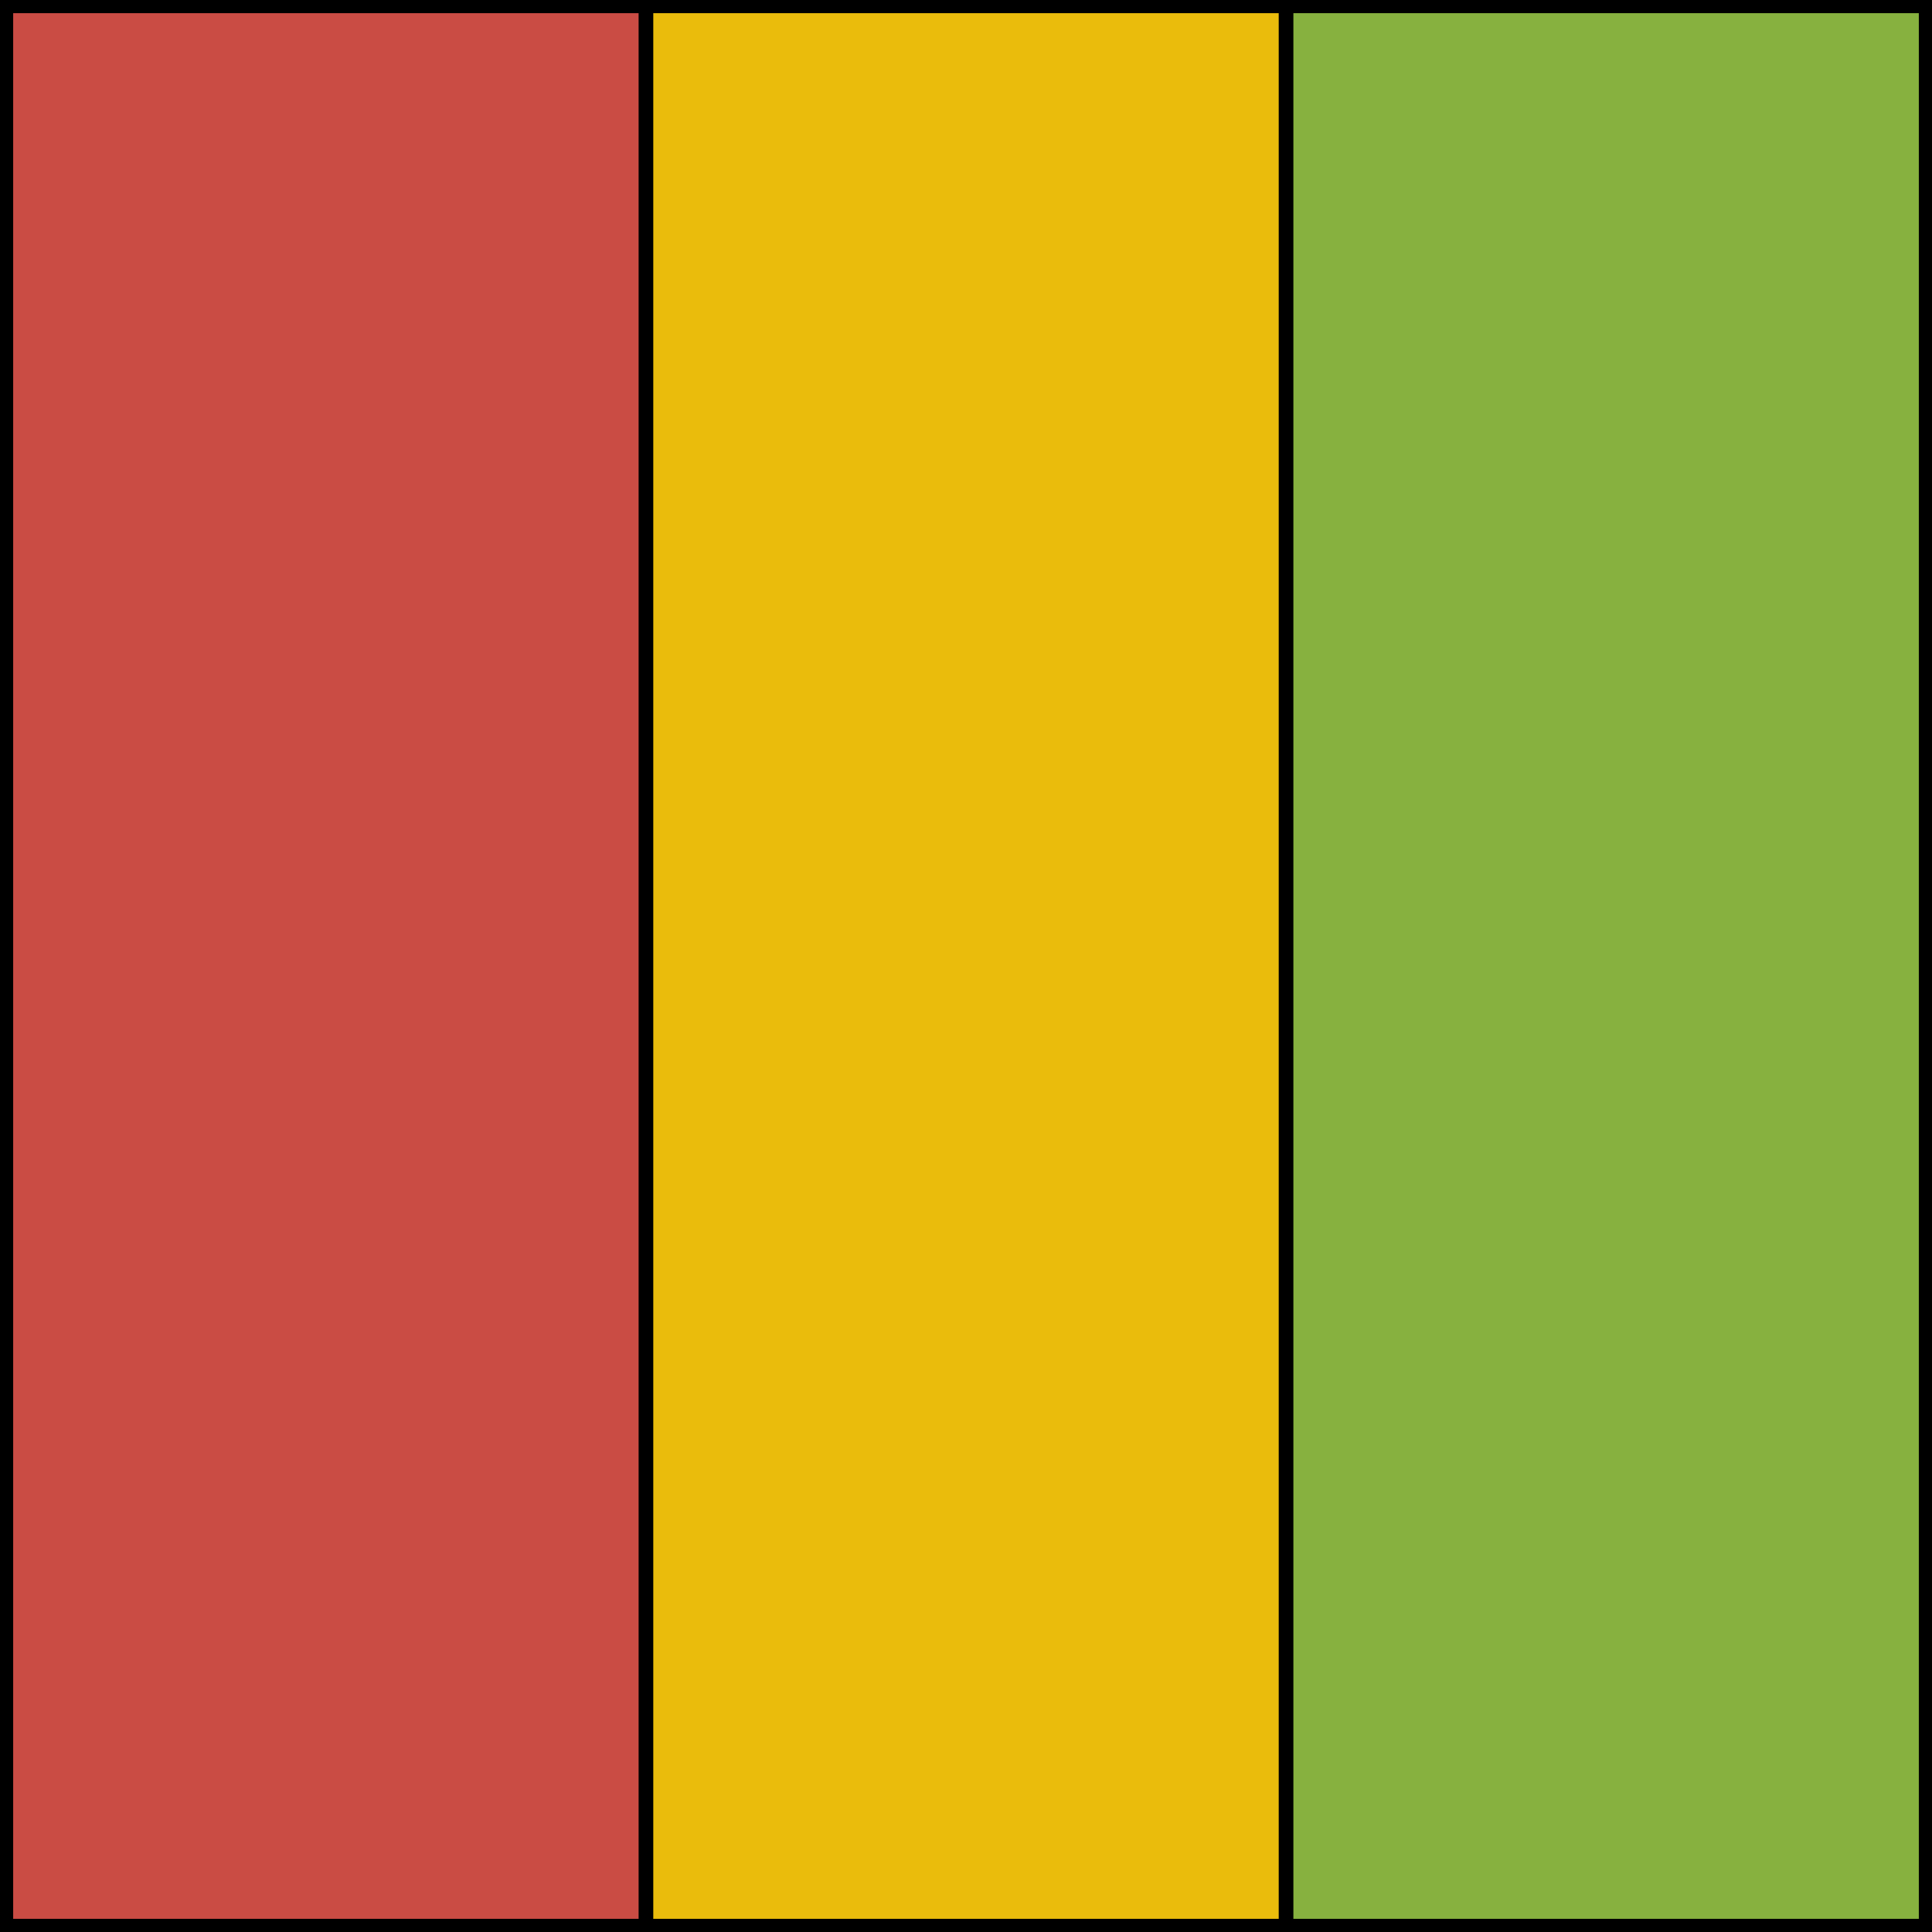
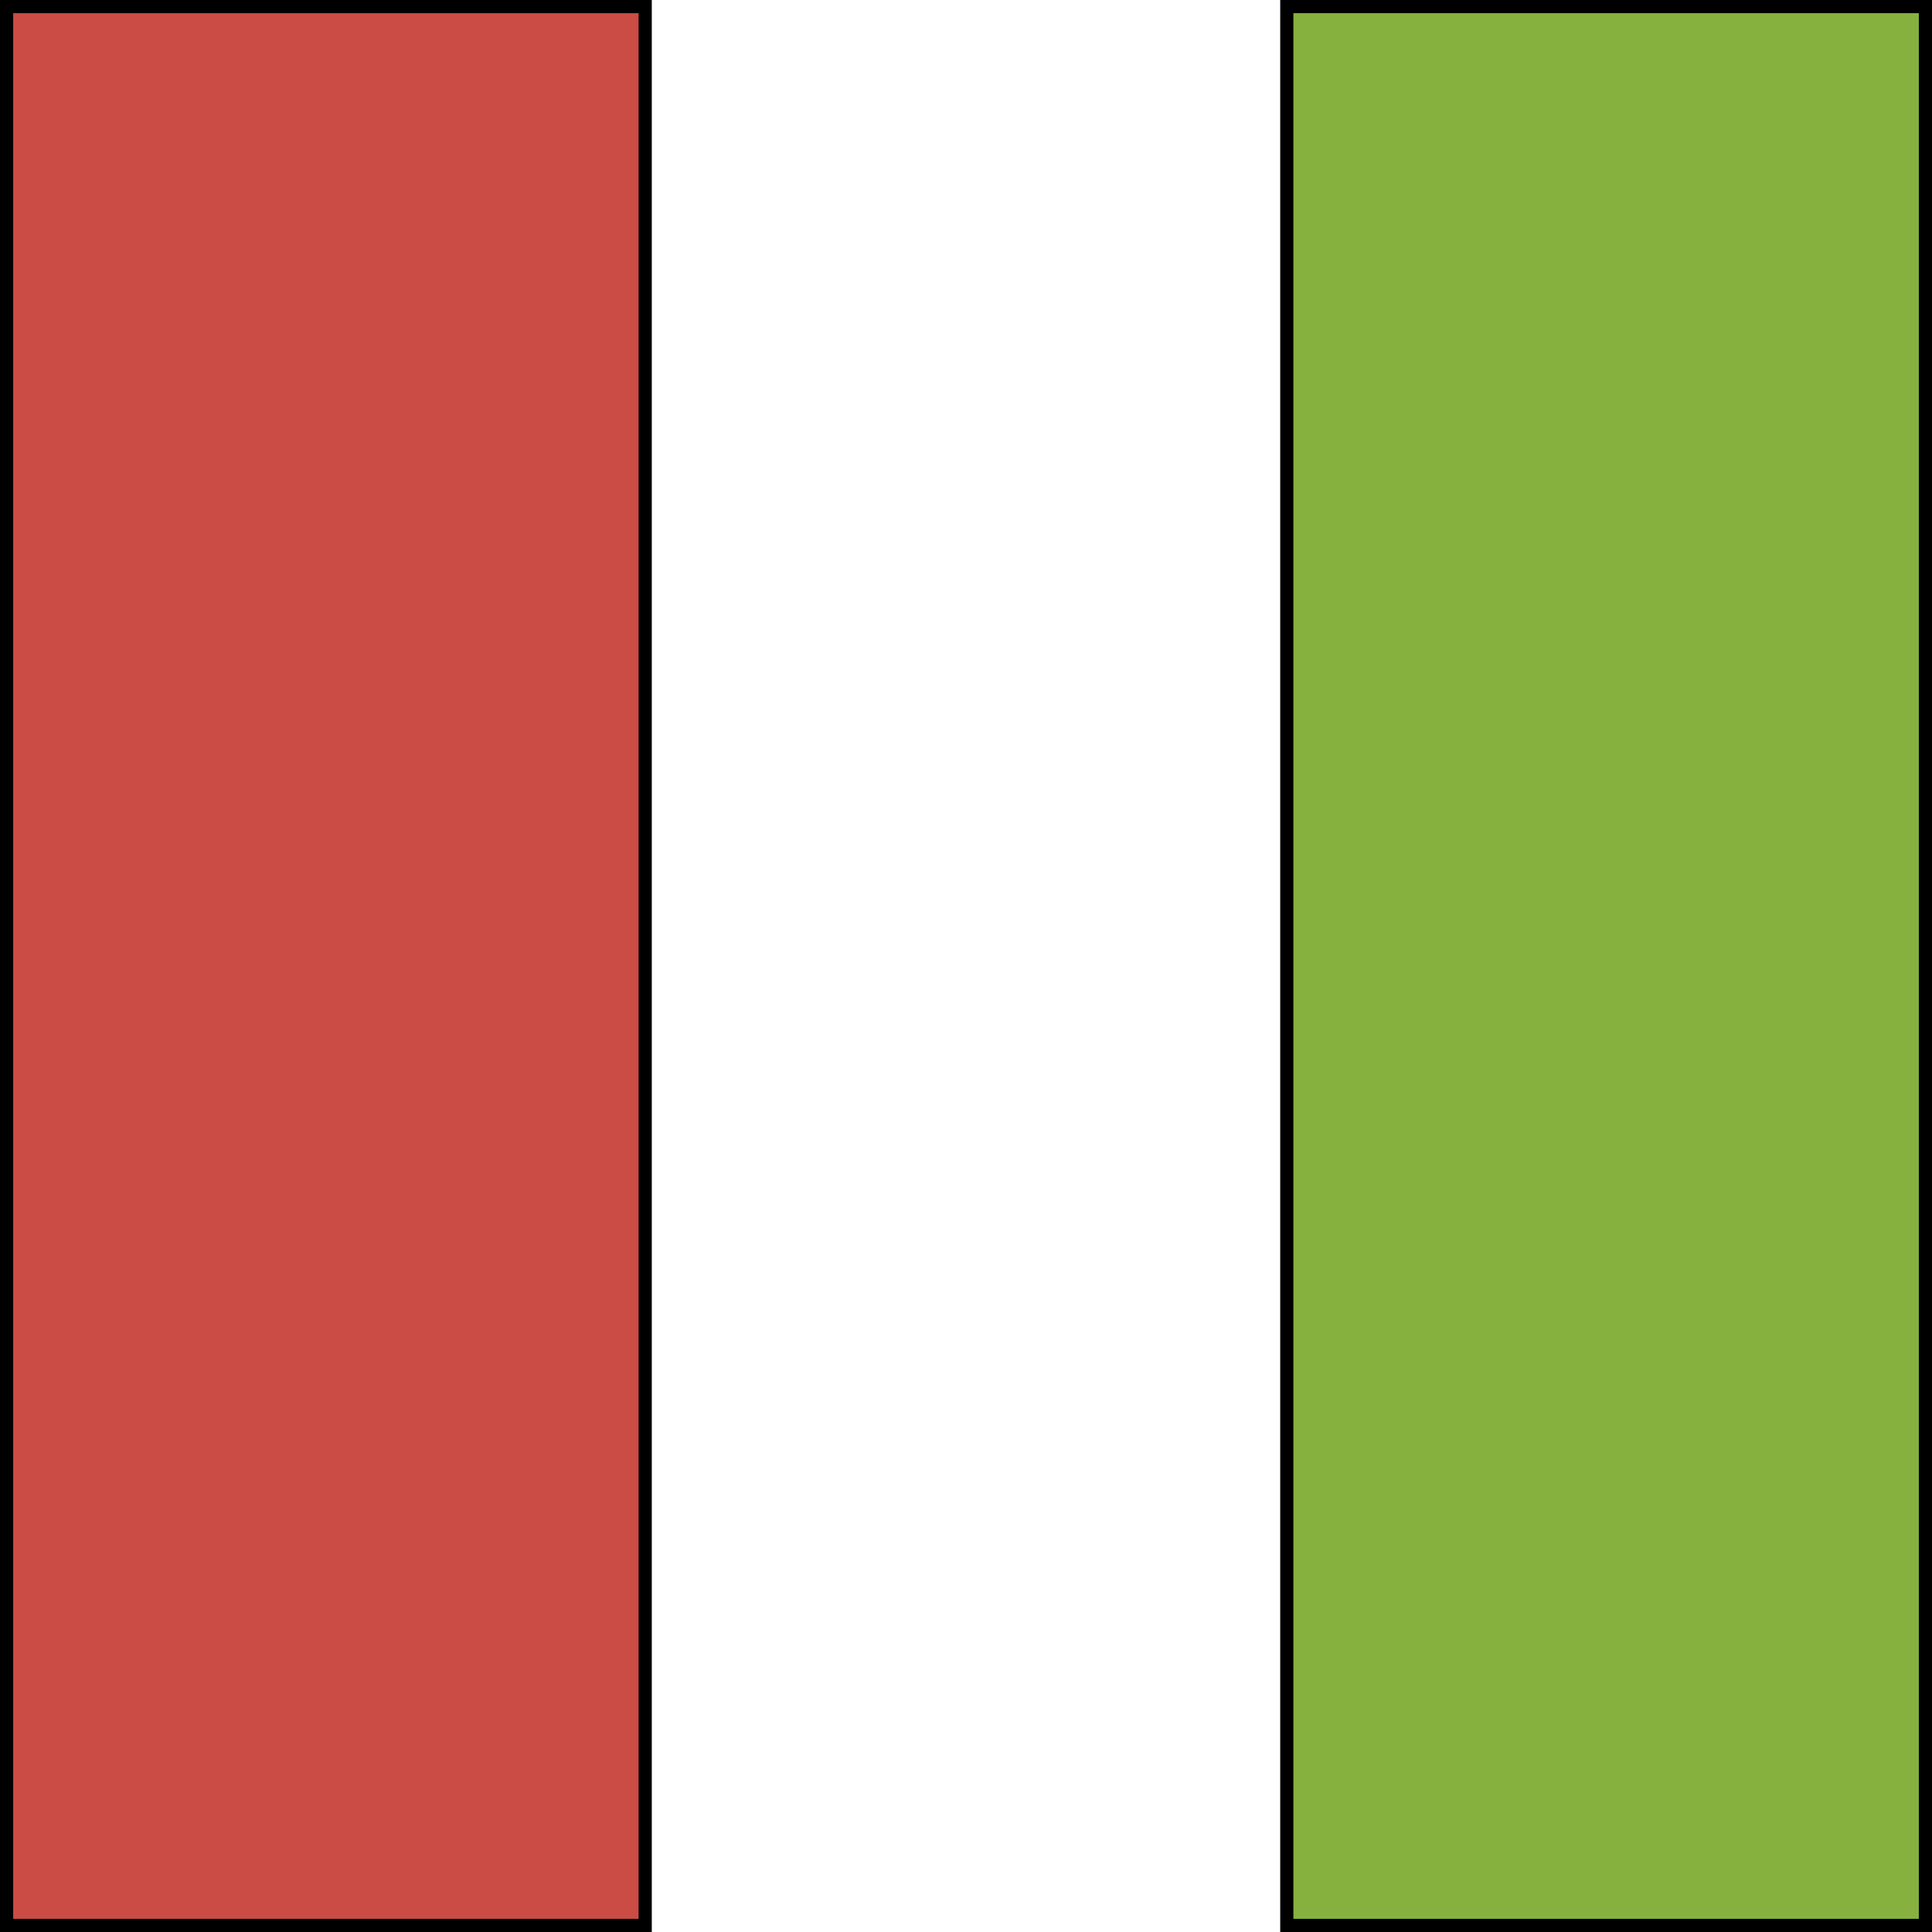
<svg xmlns="http://www.w3.org/2000/svg" id="Ebene_1" data-name="Ebene 1" viewBox="0 0 440 440">
  <defs>
    <style>
      .cls-1 {
        fill: #ca4c44;
      }

      .cls-1, .cls-2, .cls-3 {
        stroke: #000;
        stroke-miterlimit: 10;
        stroke-width: 3px;
      }

      .cls-2 {
        fill: #87b13f;
      }

      .cls-3 {
        fill: #eabc0c;
      }
    </style>
  </defs>
  <rect id="Rechteck_29" data-name="Rechteck 29" class="cls-1" x="1.5" y="1.5" width="145.44" height="437" />
-   <rect id="Rechteck_29-2" data-name="Rechteck 29" class="cls-3" x="147.28" y="1.5" width="145.44" height="437" />
  <rect id="Rechteck_29-3" data-name="Rechteck 29" class="cls-2" x="293.06" y="1.5" width="145.44" height="437" />
</svg>